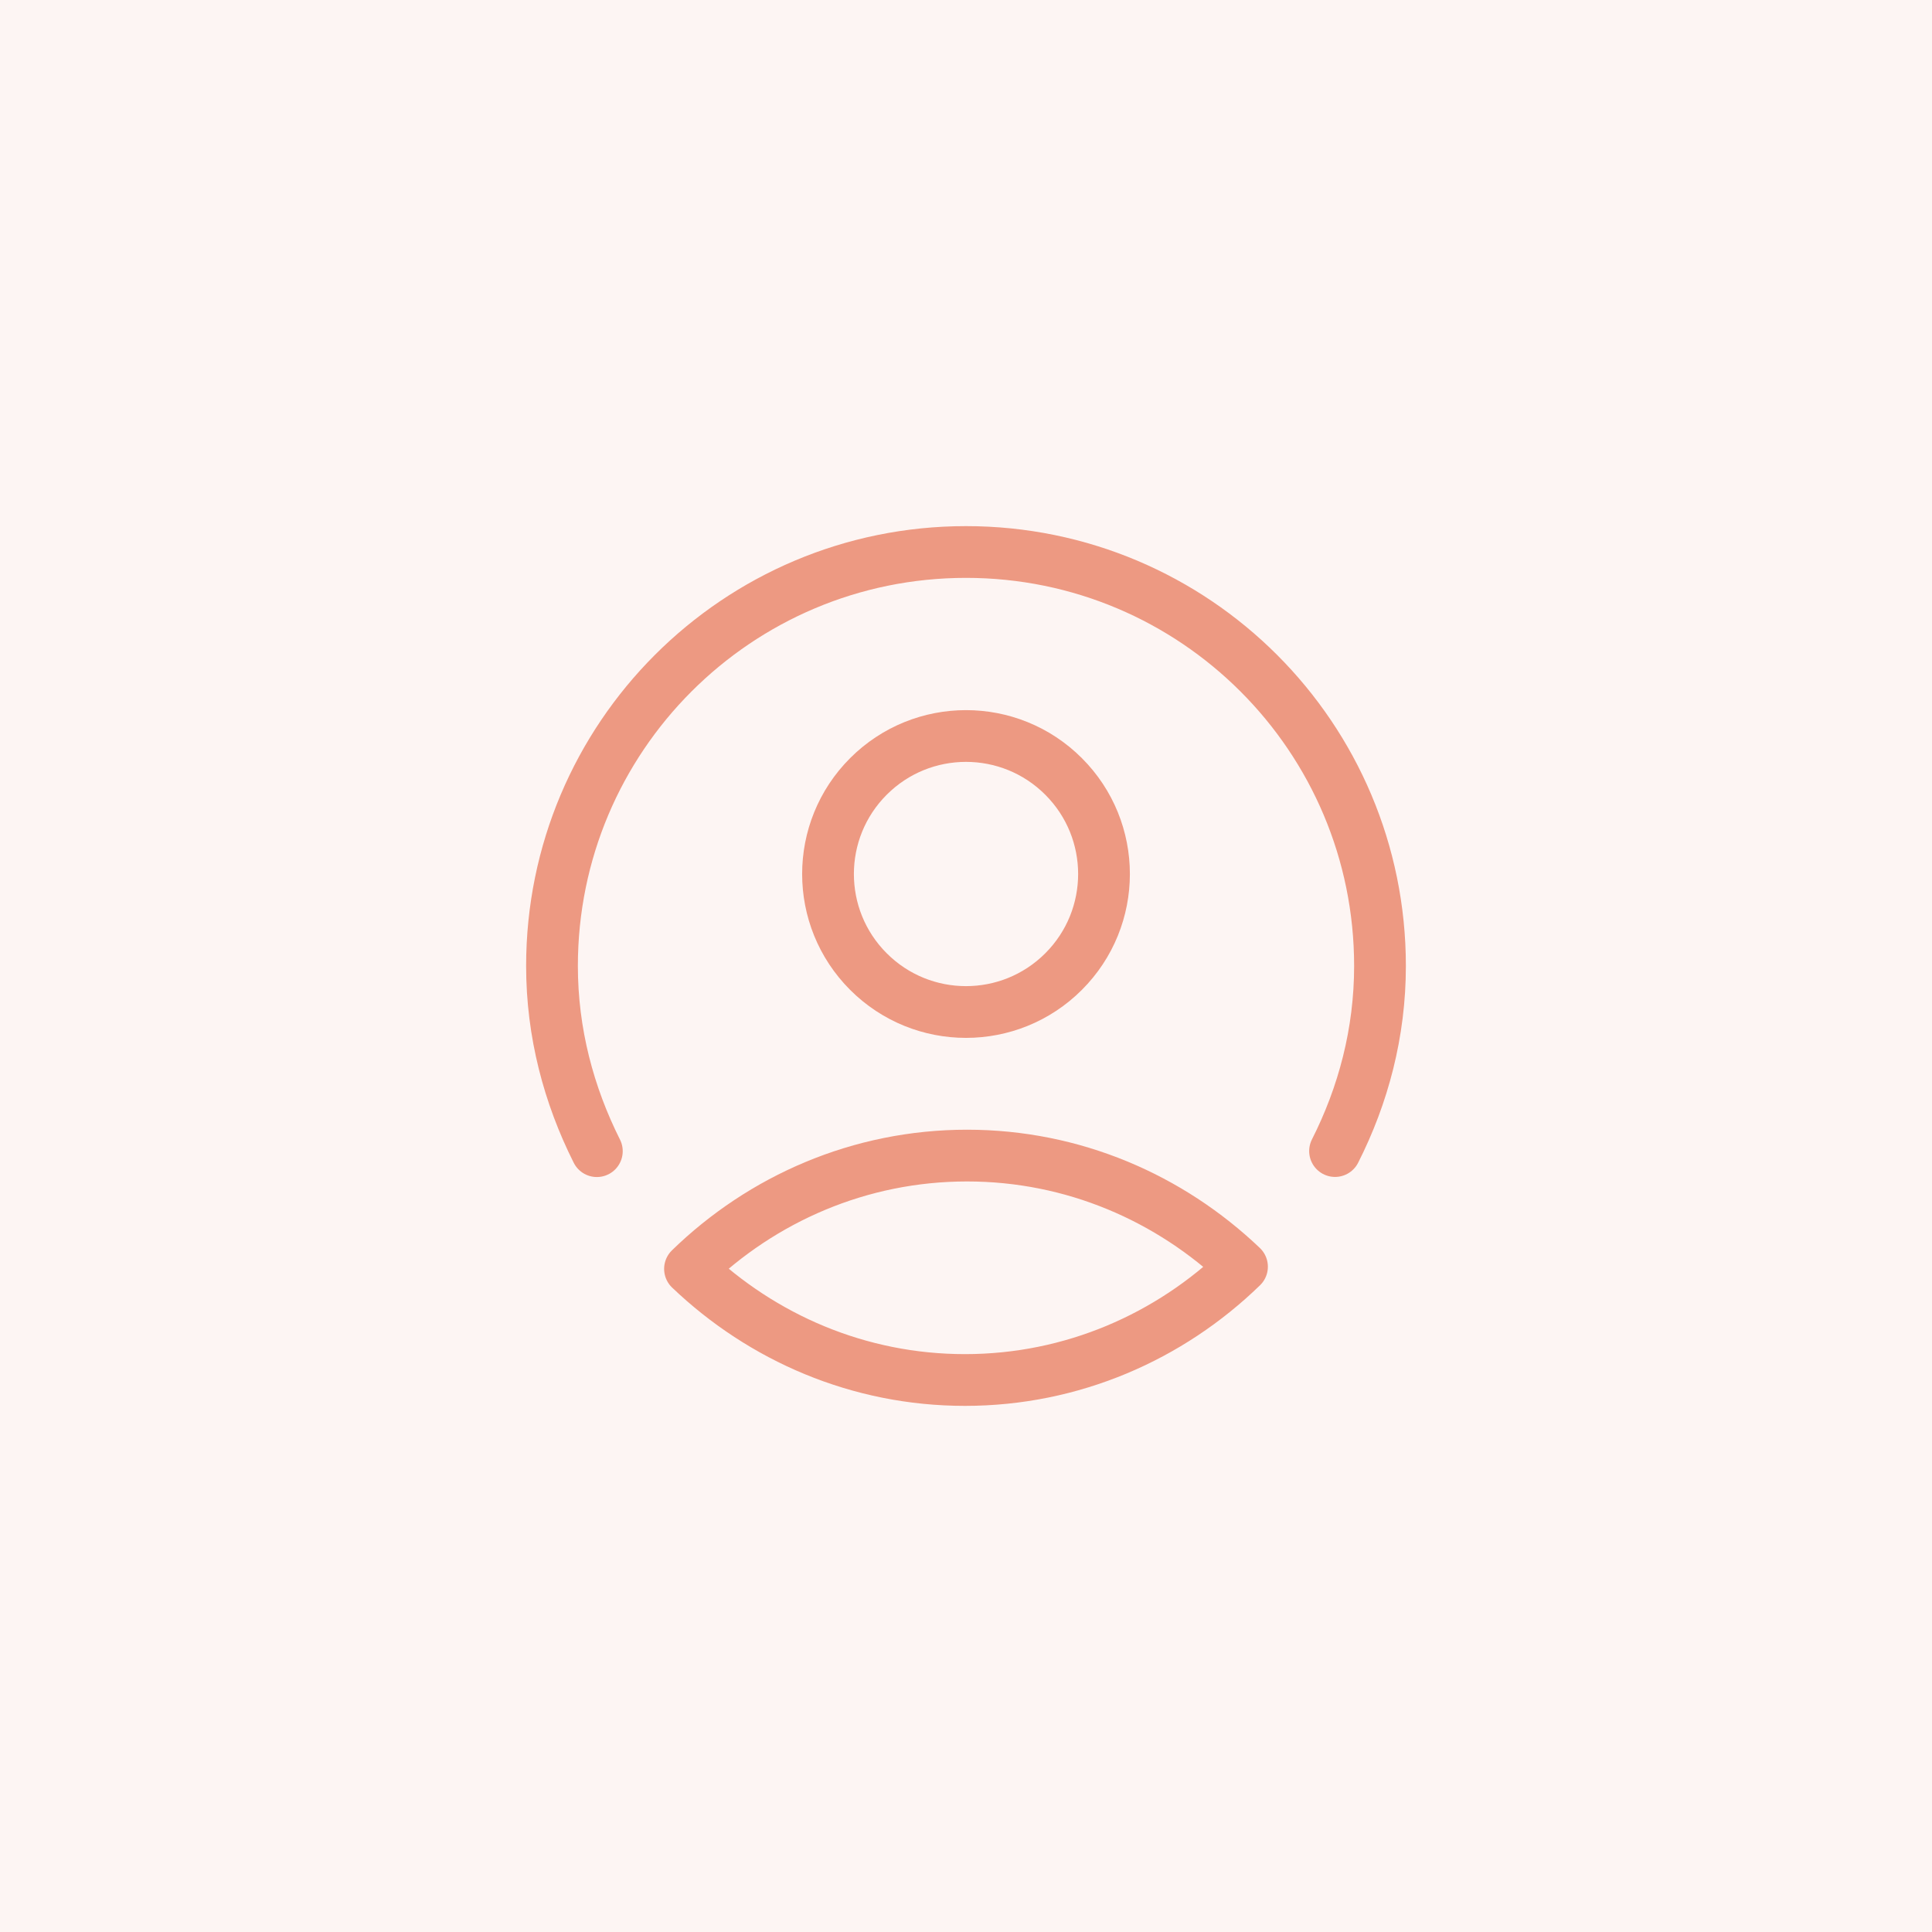
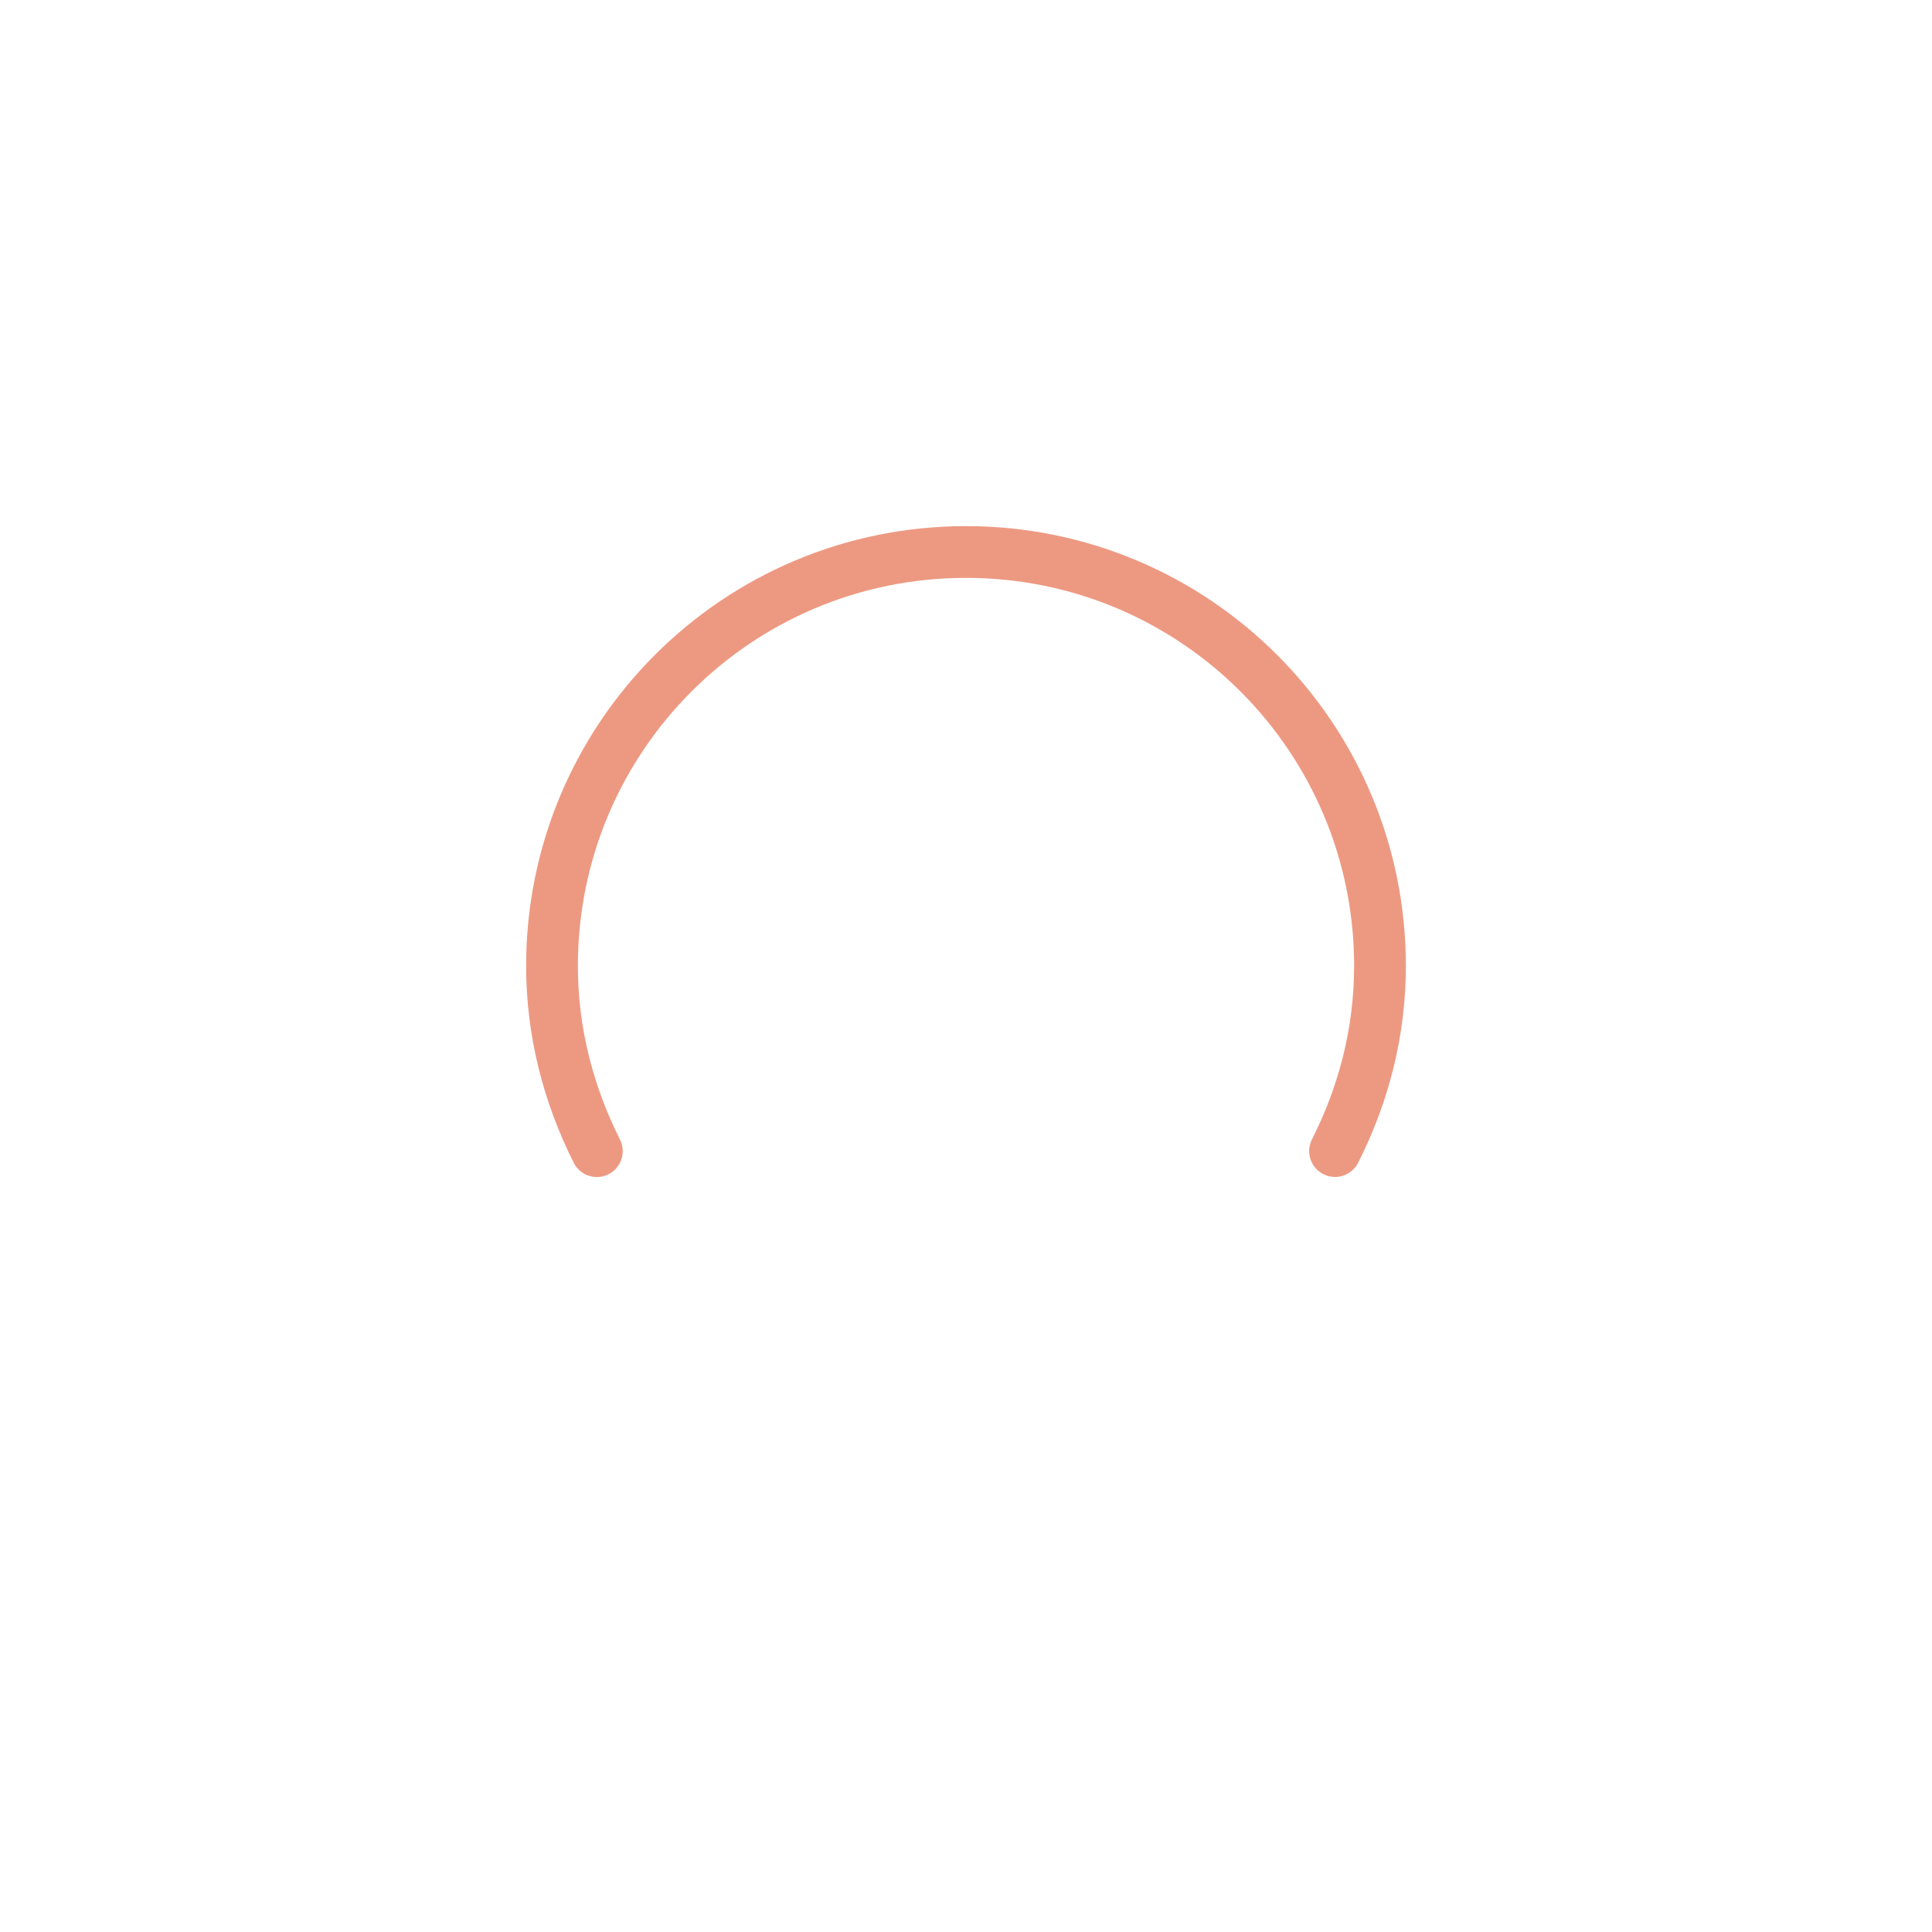
<svg xmlns="http://www.w3.org/2000/svg" width="56" height="56" viewBox="0 0 56 56" fill="none">
-   <rect width="56" height="56" fill="#ED9982" fill-opacity="0.1" />
-   <path fill-rule="evenodd" clip-rule="evenodd" d="M20 36.779C22.092 34.745 24.923 33.495 28.031 33.495C31.108 33.495 33.908 34.72 36 36.716C33.908 38.749 31.077 40 27.969 40C24.892 40 22.092 38.775 20 36.779Z" stroke="#ED9982" stroke-width="1.5" stroke-linecap="round" stroke-linejoin="round" />
  <path d="M17.3 33.367C16.487 31.748 16 29.936 16 28C16 21.368 21.368 16 28 16C34.632 16 40 21.368 40 28C40 29.933 39.516 31.747 38.697 33.364" stroke="#ED9982" stroke-width="1.5" stroke-linecap="round" stroke-linejoin="round" />
-   <path d="M30.828 22.505C32.391 24.067 32.391 26.6 30.828 28.162C29.266 29.724 26.734 29.724 25.172 28.162C23.61 26.6 23.61 24.067 25.172 22.505C26.734 20.943 29.266 20.943 30.828 22.505" stroke="#ED9982" stroke-width="1.5" stroke-linecap="round" stroke-linejoin="round" />
</svg>